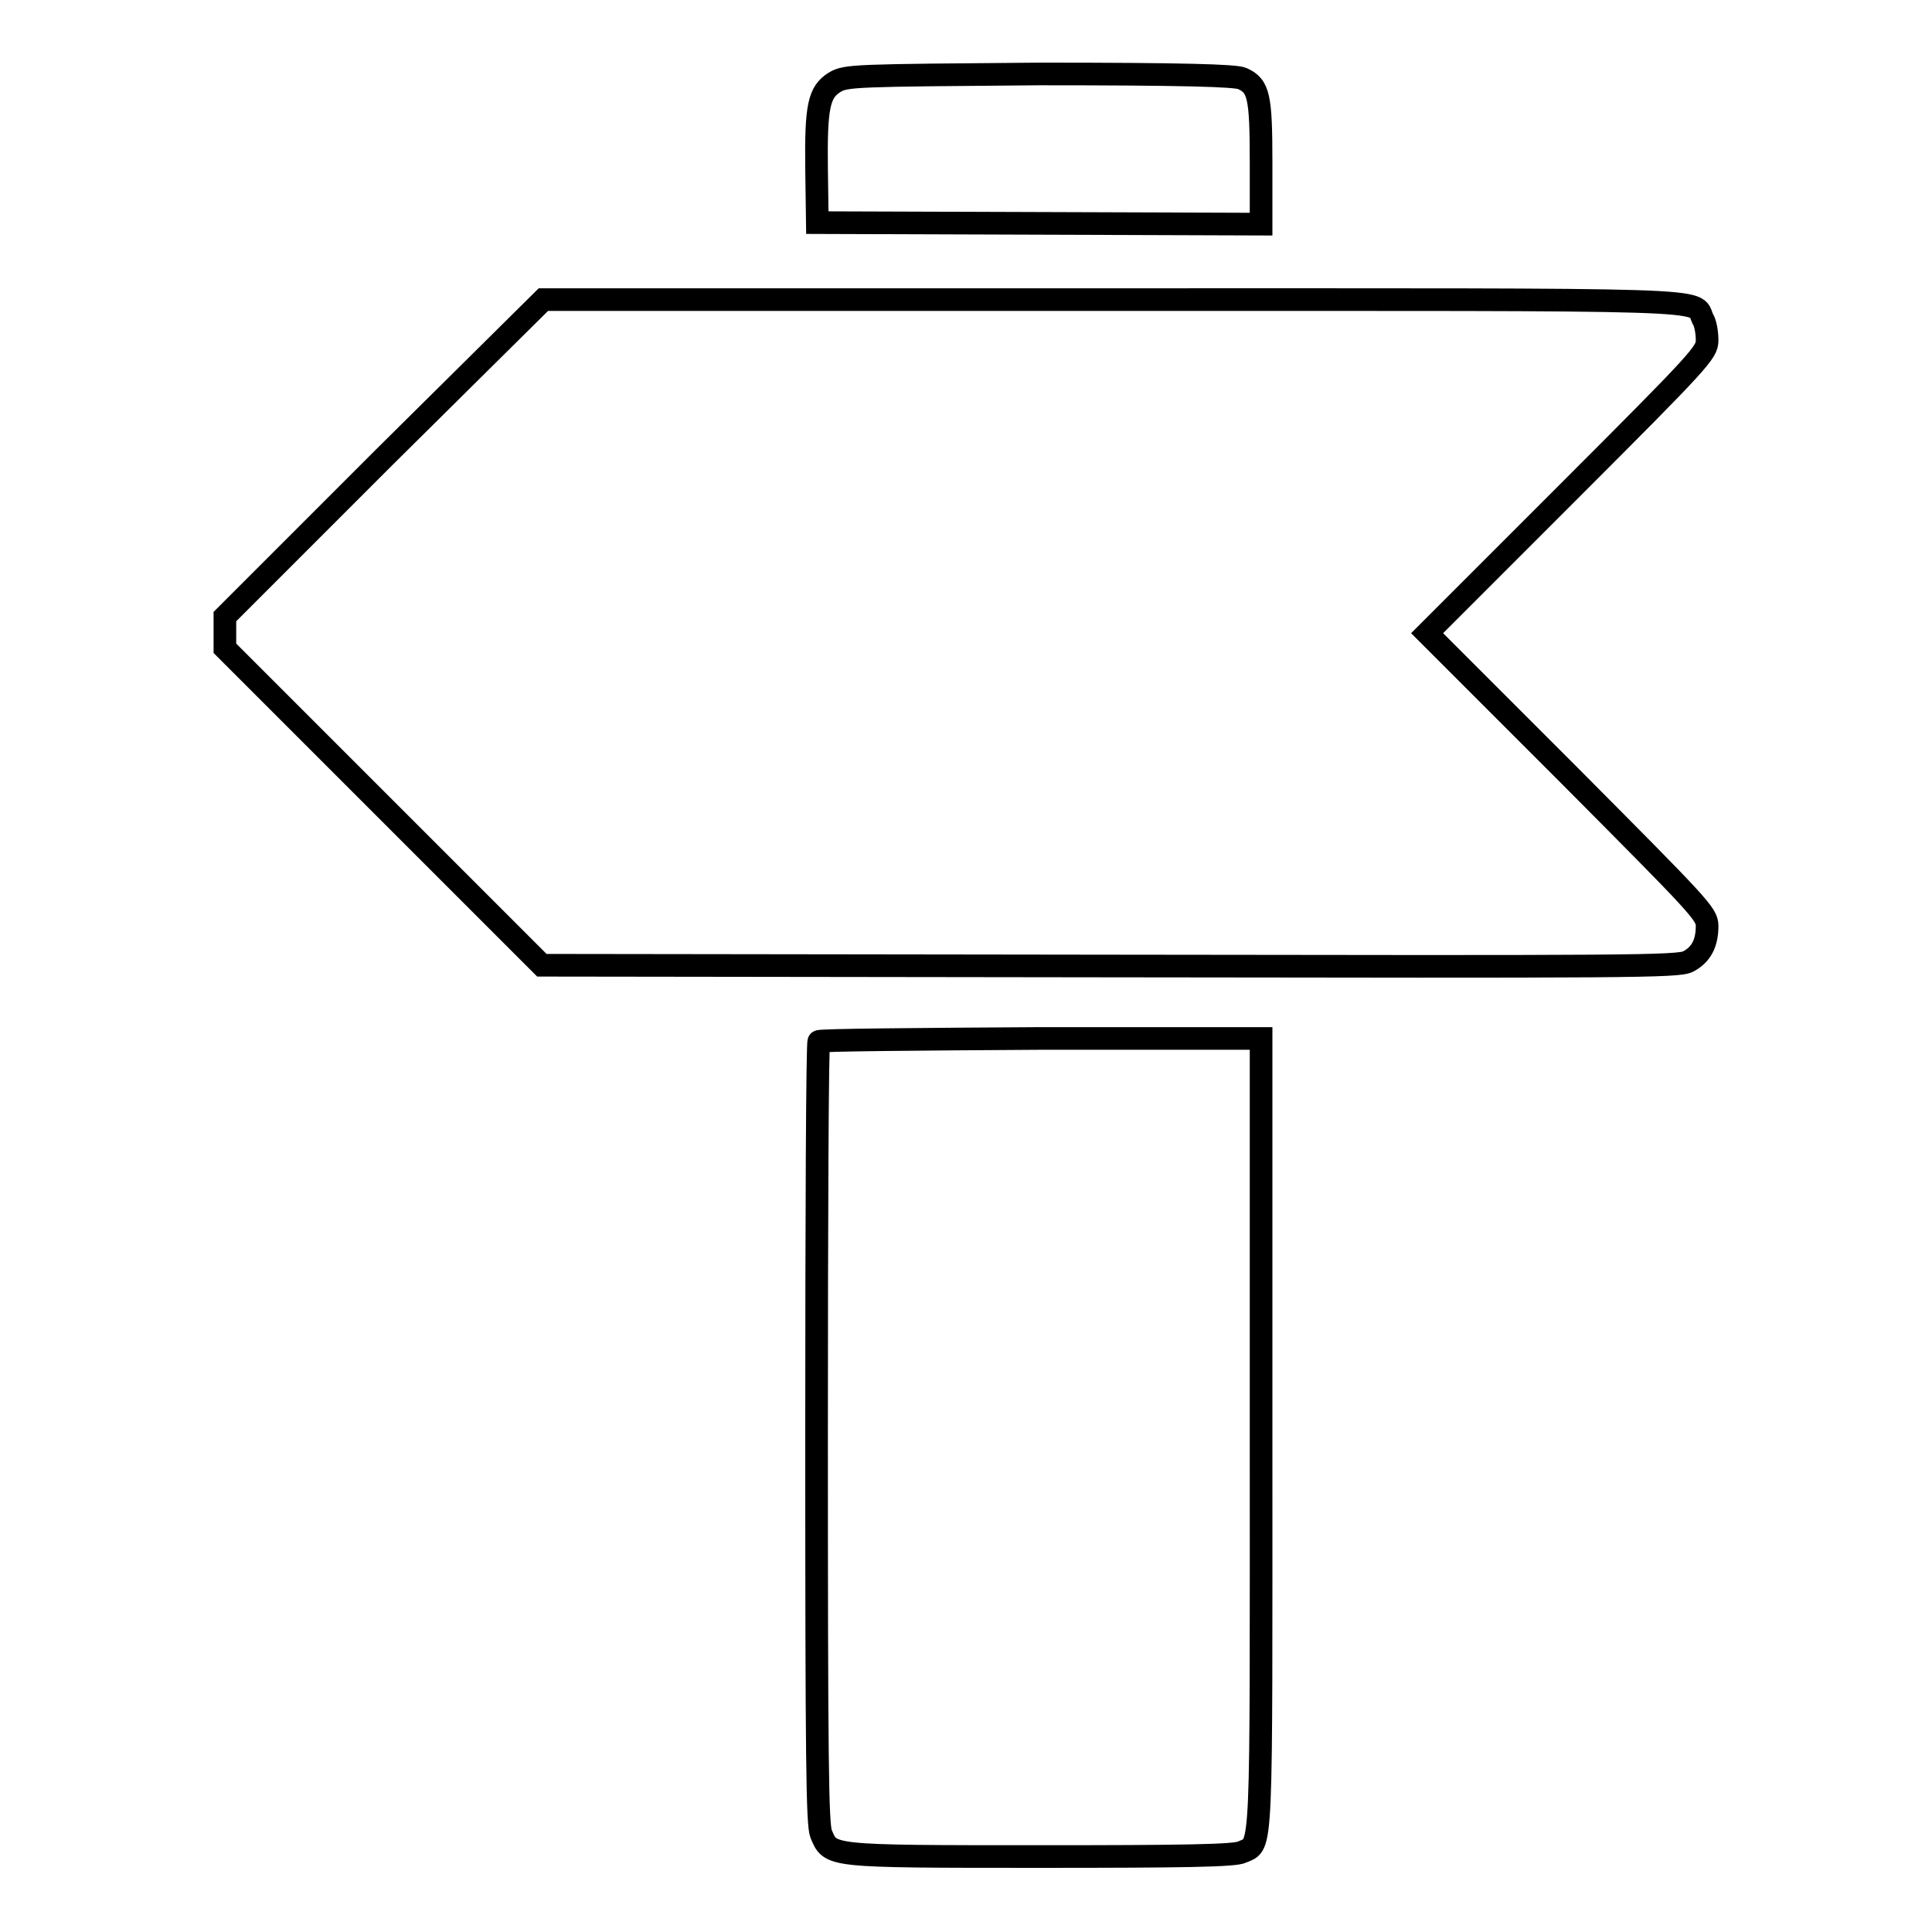
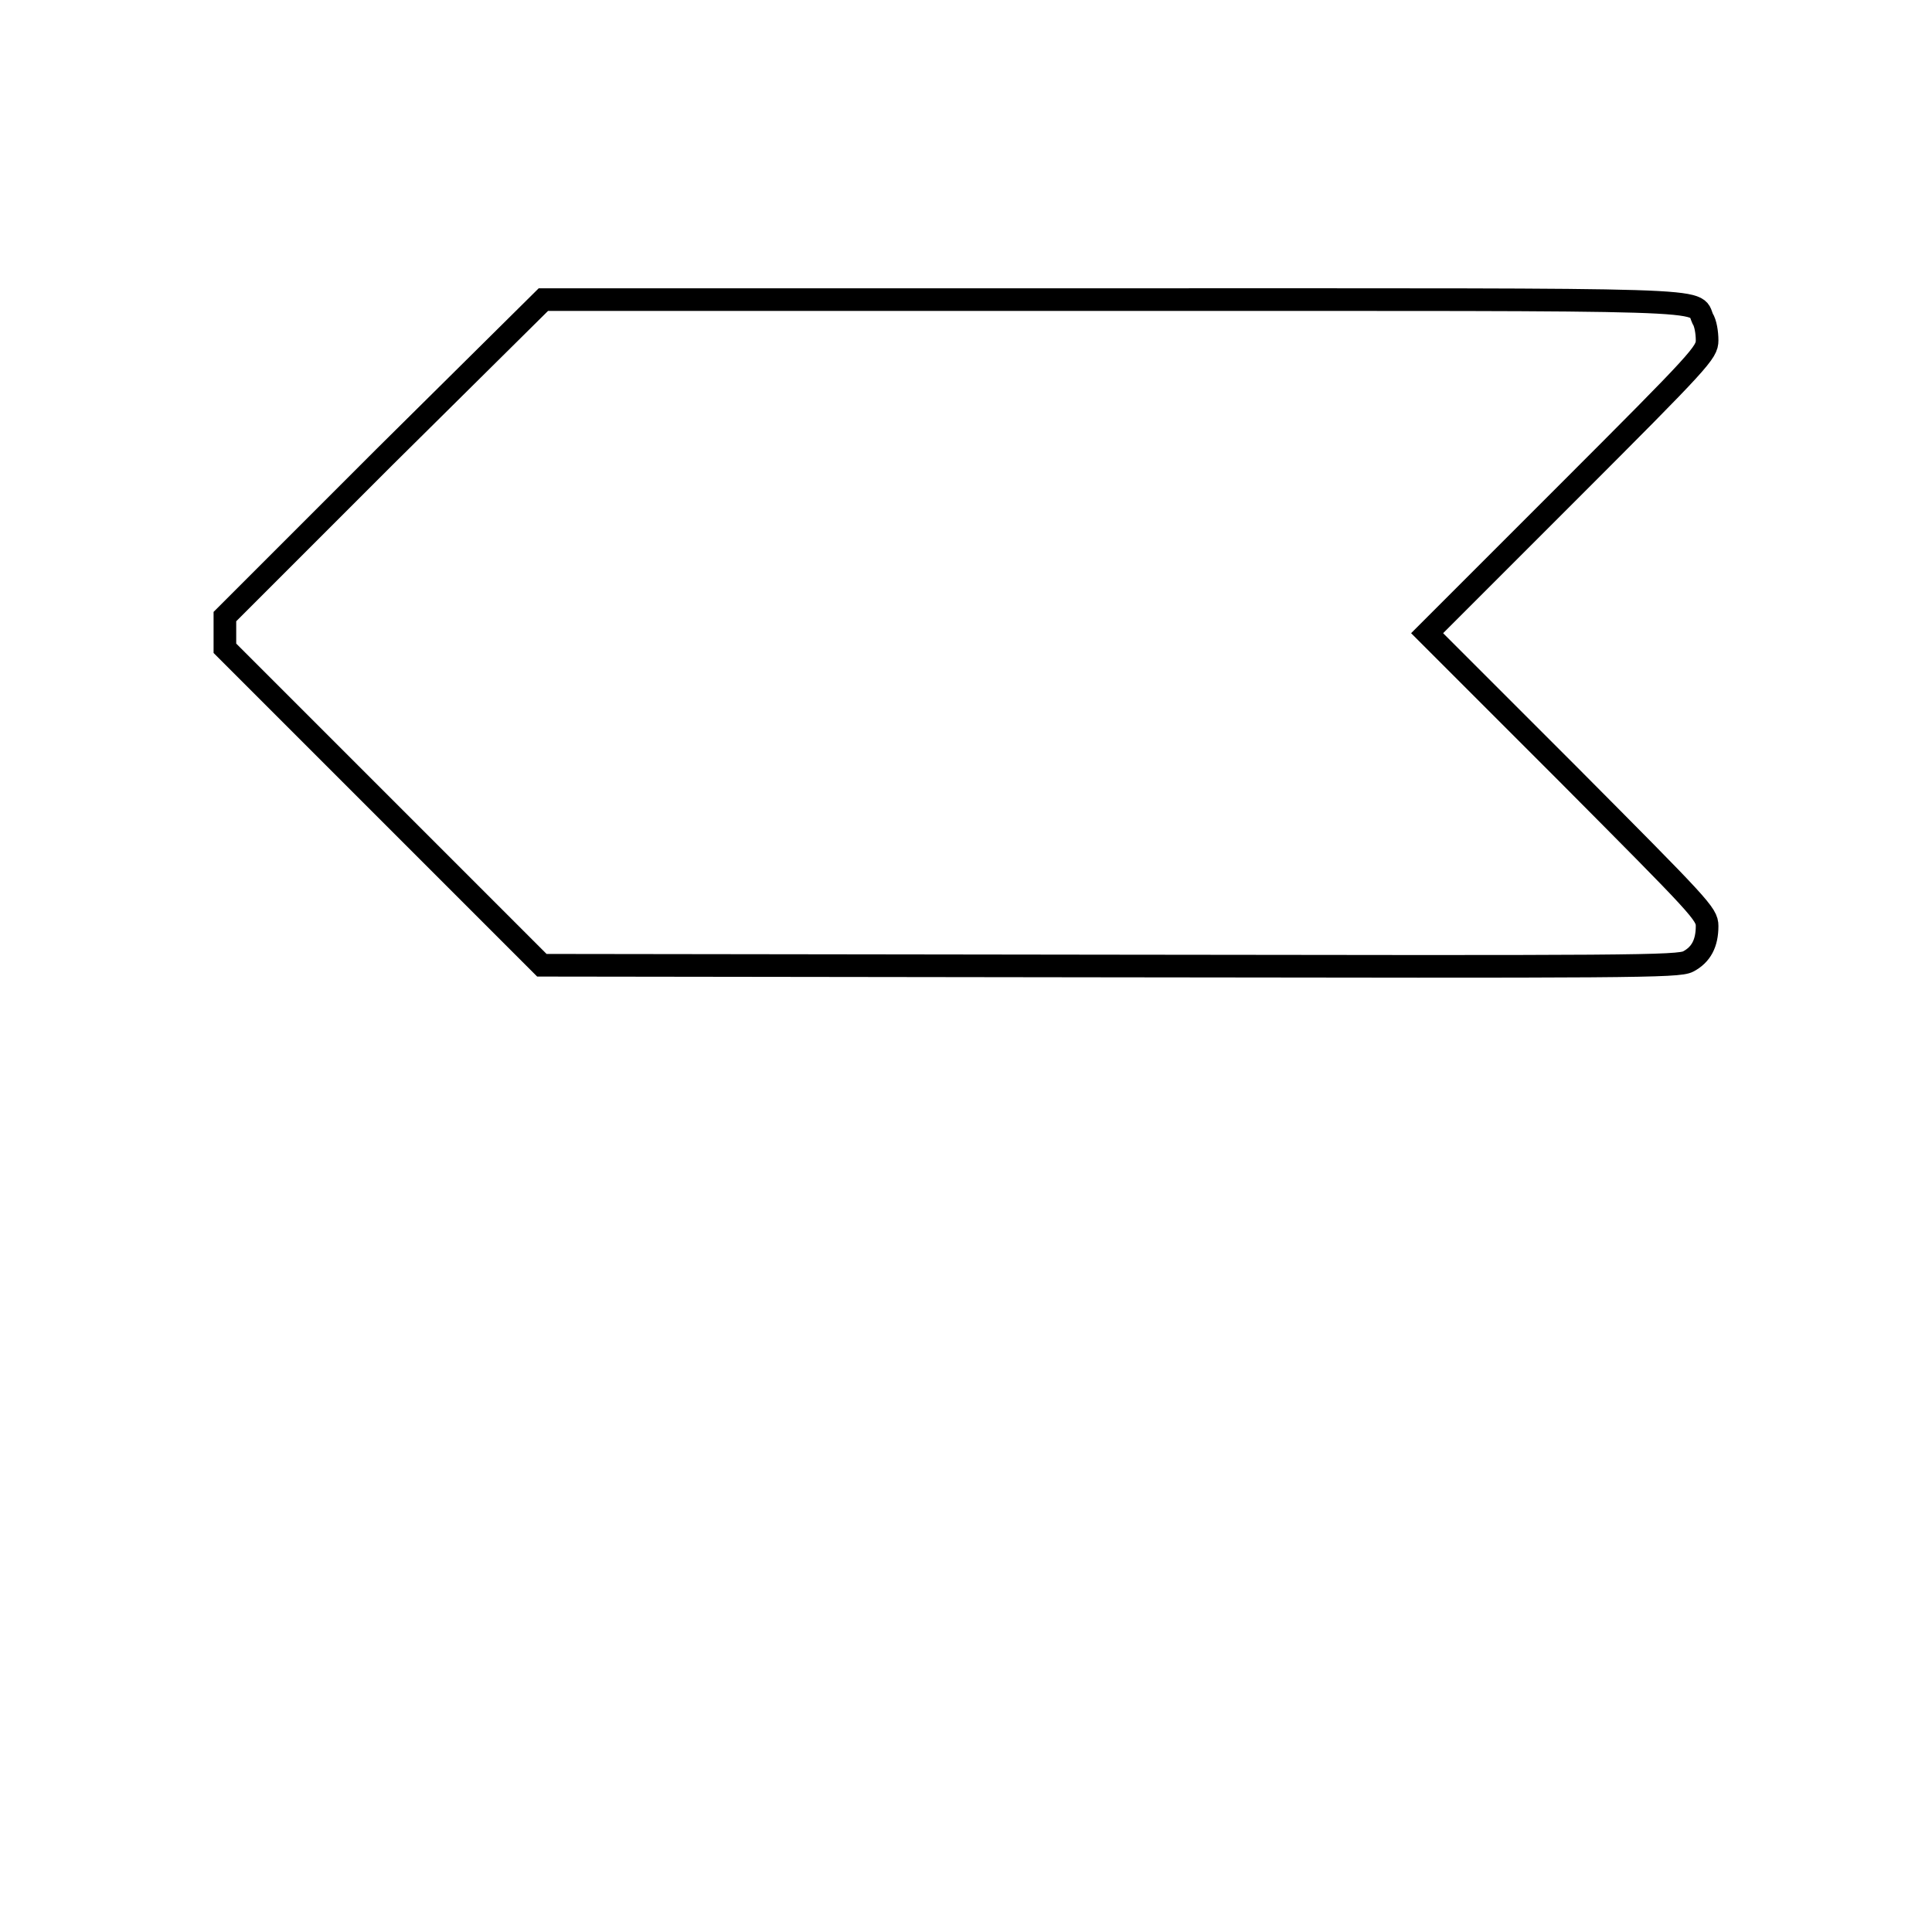
<svg xmlns="http://www.w3.org/2000/svg" version="1.1" x="0px" y="0px" viewBox="0 0 256 256" enable-background="new 0 0 256 256" xml:space="preserve">
  <g>
    <g>
      <g>
-         <path stroke-width="3" fill-opacity="0" stroke="#000000" d="M110.6,10.9c-2.1,1.3-2.5,3.2-2.4,11.5l0.1,7.1l29.4,0.1l29.4,0.1v-8.1c0-8.9-0.3-10.2-2.5-11.2c-0.9-0.4-7.9-0.6-26.9-0.6C113.2,10,112.1,10,110.6,10.9z" />
        <path stroke-width="3" fill-opacity="0" stroke="#000000" d="M50.9,60.6L29.8,81.7v2.1v2.1l21,21l21,21l75.2,0.1c69,0.1,75.4,0.1,76.7-0.6c1.7-0.9,2.5-2.4,2.5-4.7c0-1.6-0.9-2.5-18.5-20.2l-18.6-18.6l18.6-18.6c17.7-17.7,18.5-18.6,18.5-20.2c0-1-0.2-2.3-0.6-2.9c-1.2-2.7,3.5-2.5-78.4-2.5H72L50.9,60.6z" />
-         <path stroke-width="3" fill-opacity="0" stroke="#000000" d="M108.5,138c-0.2,0.1-0.3,23.5-0.3,51.9c0,43.5,0.1,51.8,0.6,53.1c1.3,3,0.6,3,29,3c18.9,0,25.9-0.1,26.8-0.6c2.7-1.2,2.5,1.4,2.5-55.5v-52.3H138C121.9,137.7,108.6,137.8,108.5,138z" />
      </g>
    </g>
  </g>
</svg>